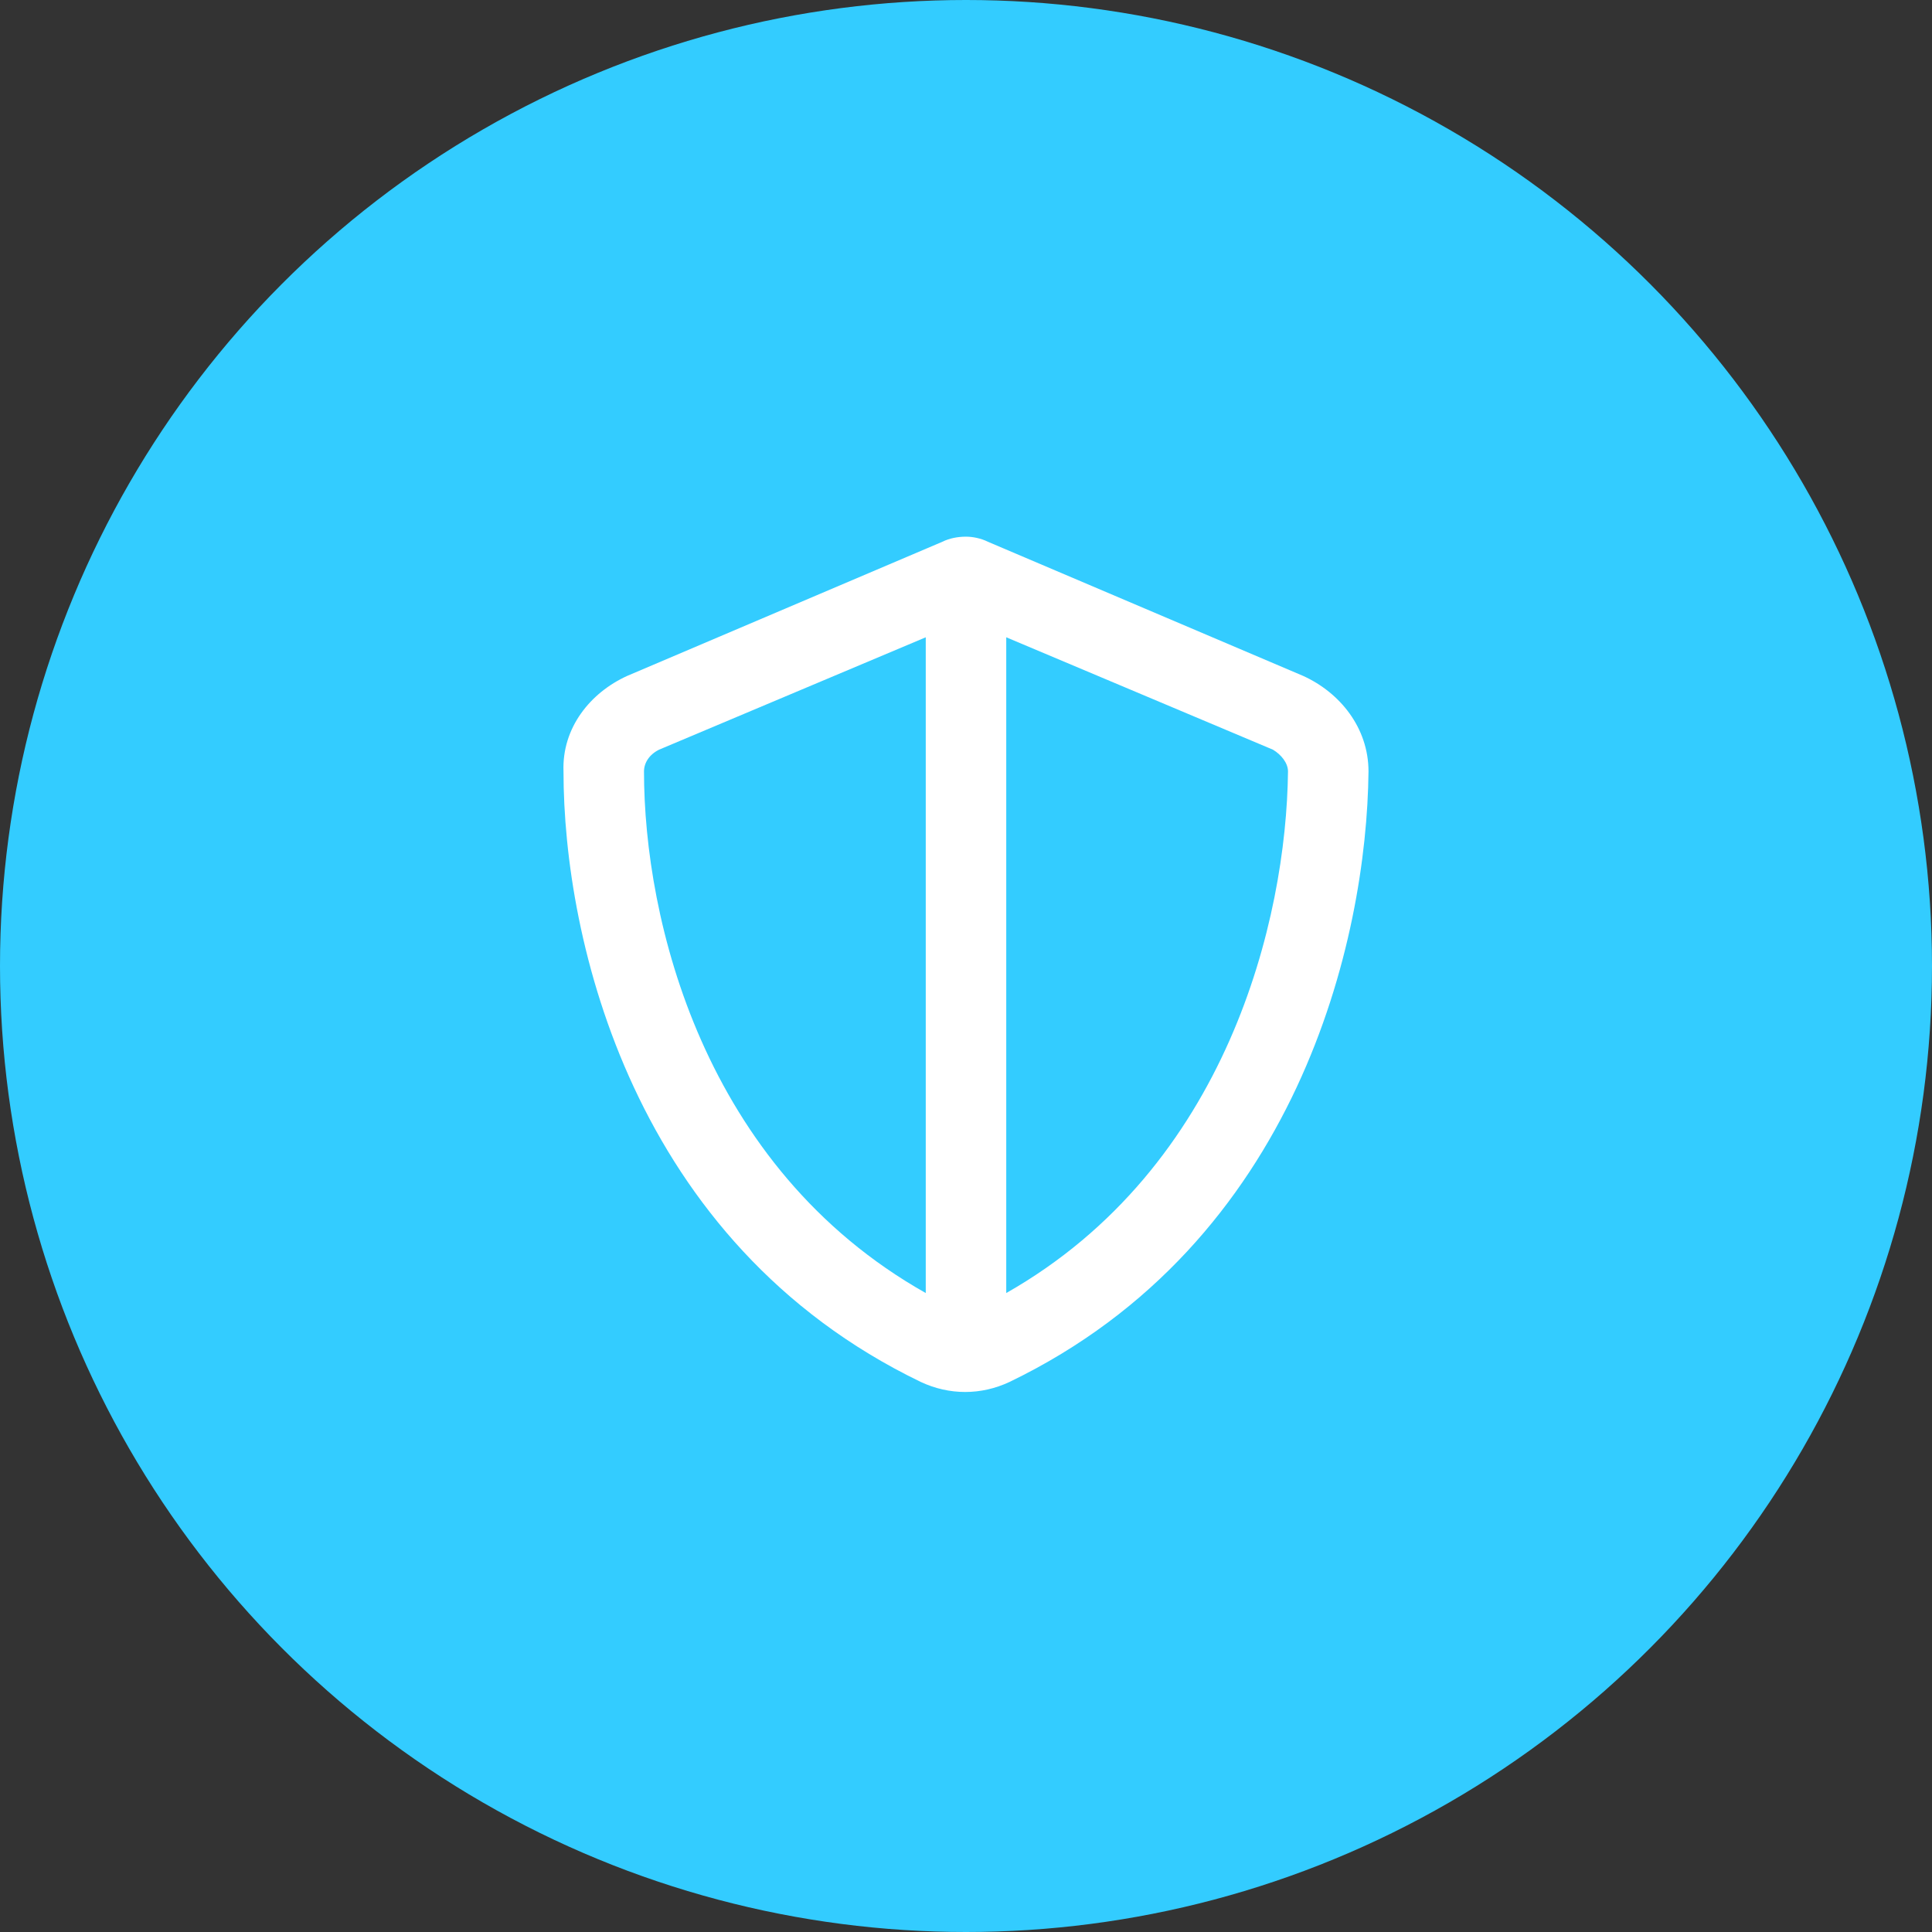
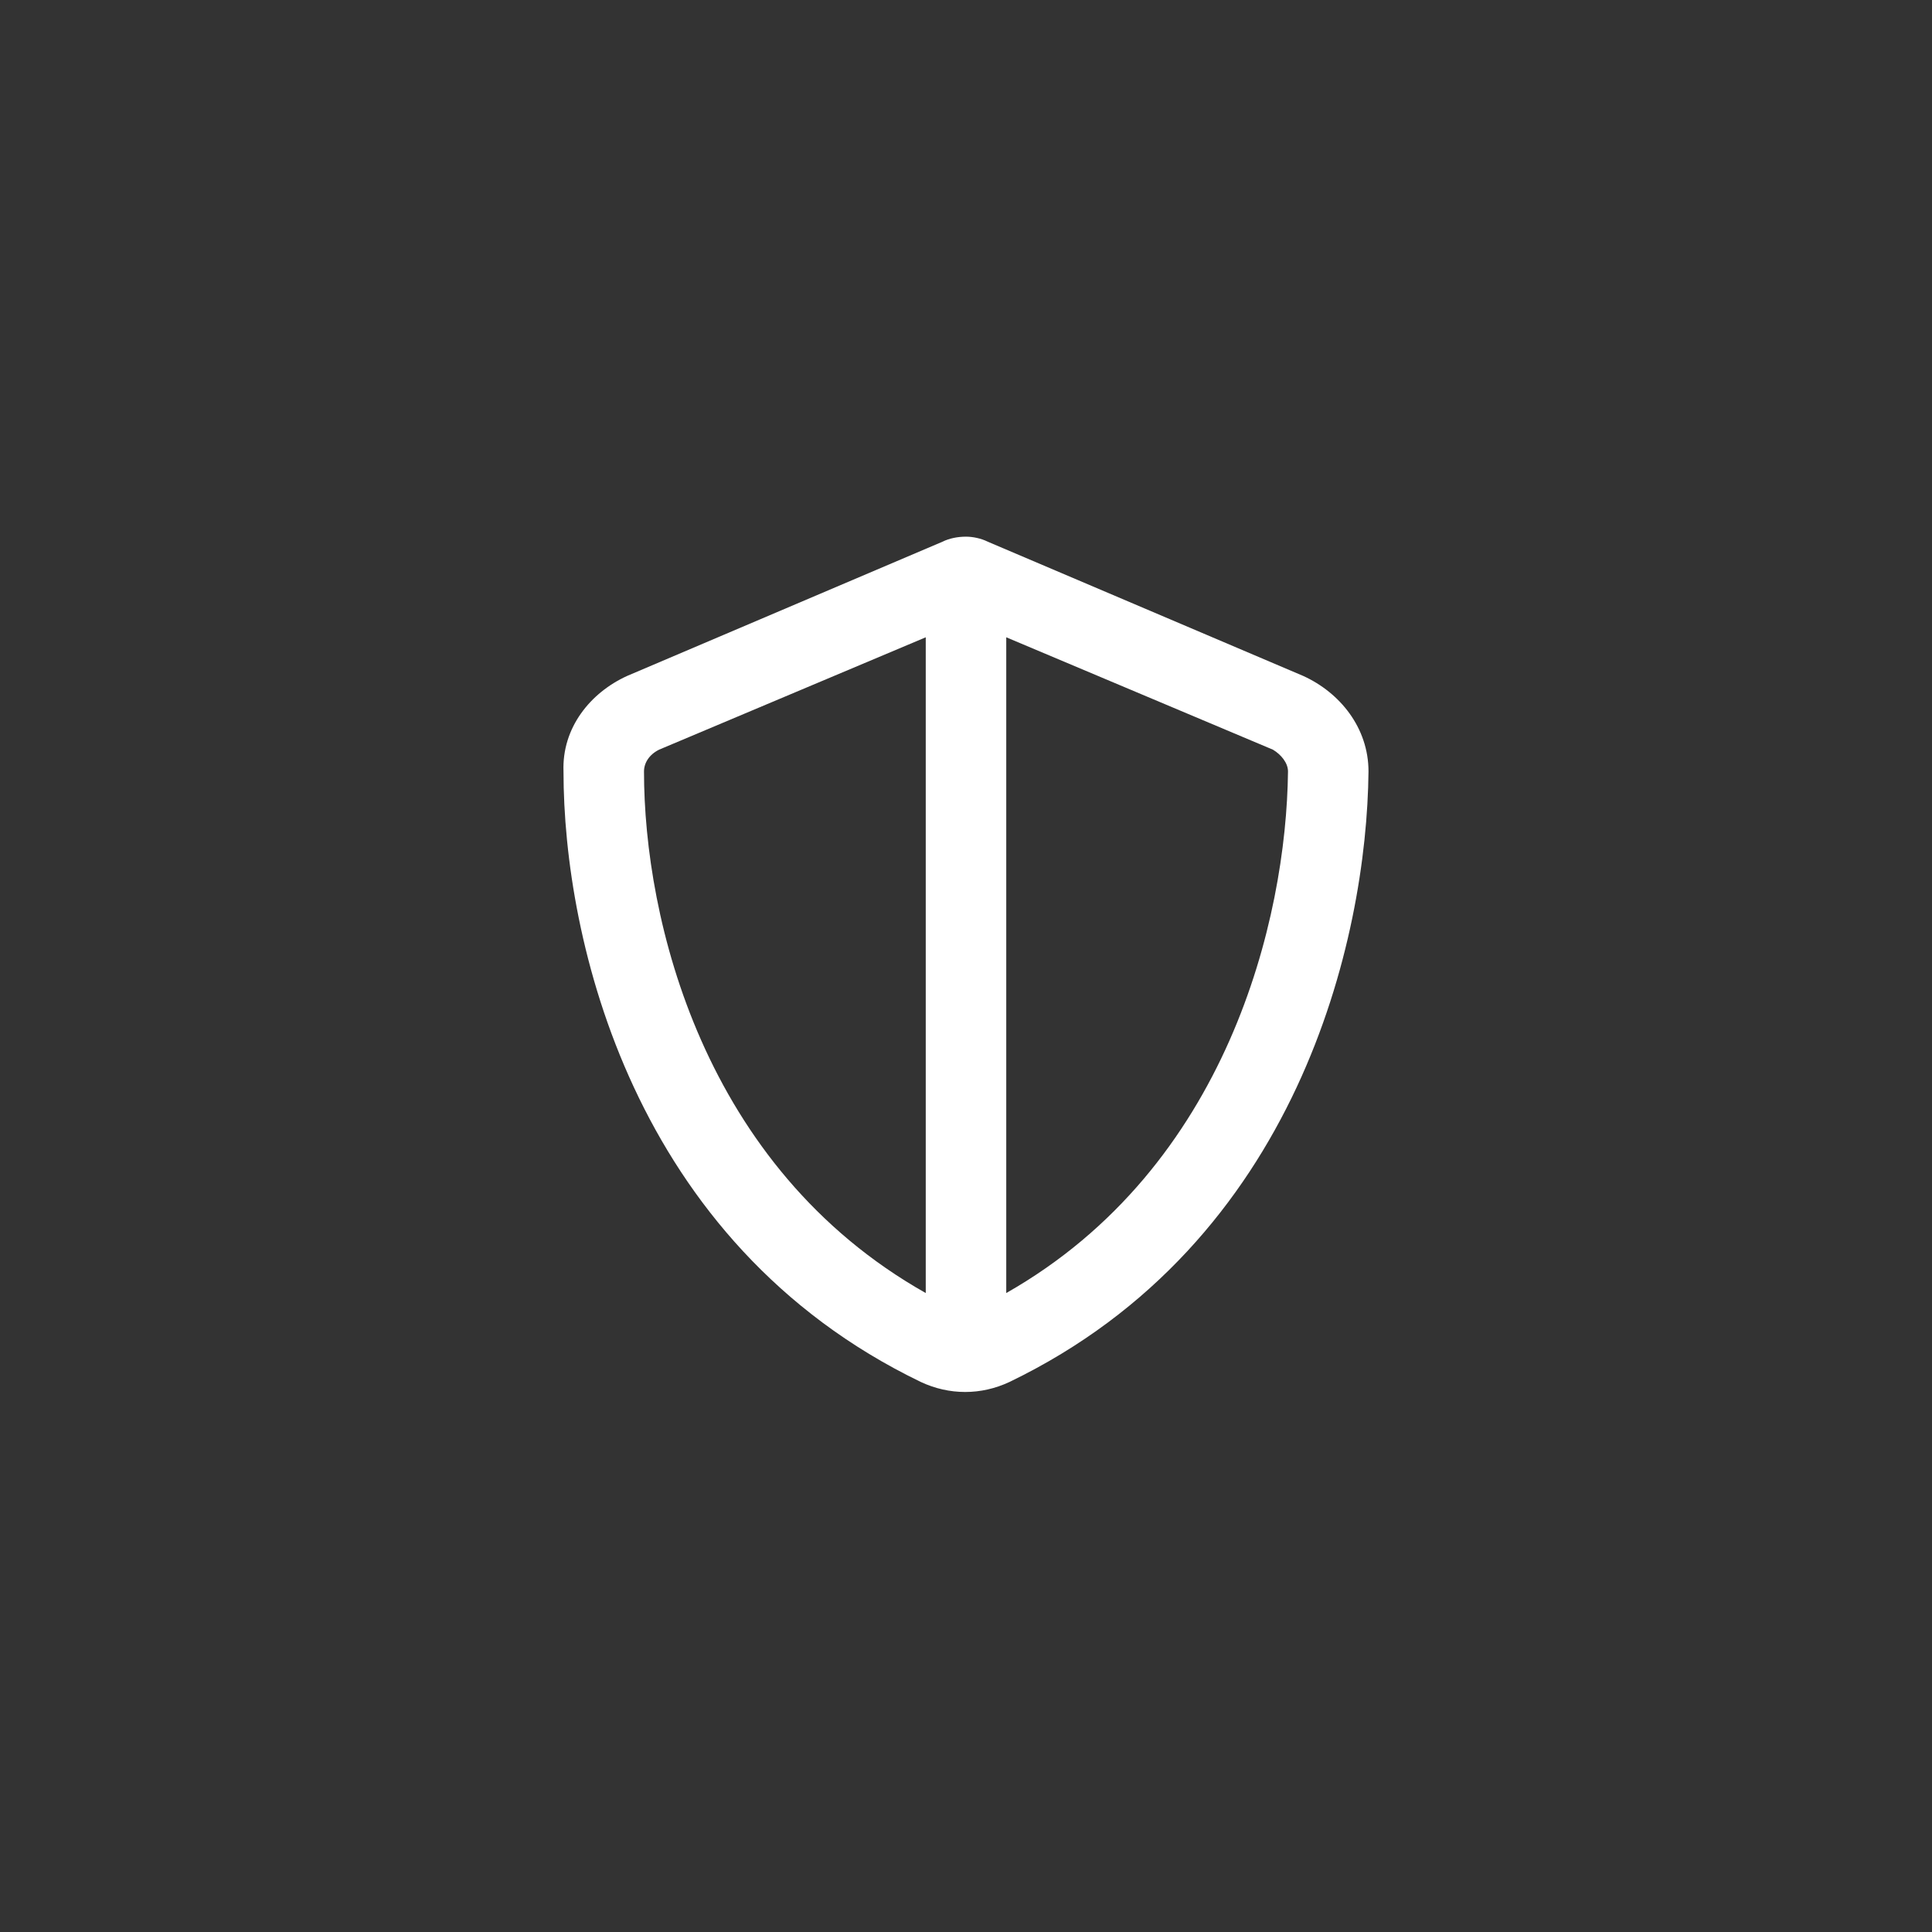
<svg xmlns="http://www.w3.org/2000/svg" width="36" height="36" viewBox="0 0 36 36" fill="none">
  <rect x="0" y="0" width="36" height="36" fill="#333333" stroke="none" />
-   <circle cx="18" cy="18" r="18" fill="#33CCFF" />
  <path d="M17.25 11.875L12.281 13.969C12.094 14.062 12 14.219 12 14.375C12 17.125 13.094 21.75 17.25 24.094V11.875ZM18.75 24.094C22.875 21.75 23.969 17.125 24 14.375C24 14.219 23.875 14.062 23.719 13.969L18.75 11.875V24.094ZM24.281 12.594C24.969 12.906 25.5 13.562 25.5 14.375C25.469 17.5 24.188 23.156 18.812 25.75C18.281 26 17.688 26 17.156 25.75C11.781 23.156 10.5 17.5 10.5 14.375C10.469 13.562 11 12.906 11.688 12.594L17.562 10.094C17.688 10.031 17.844 10 18 10C18.125 10 18.281 10.031 18.406 10.094L24.281 12.594Z" fill="white" />
</svg>